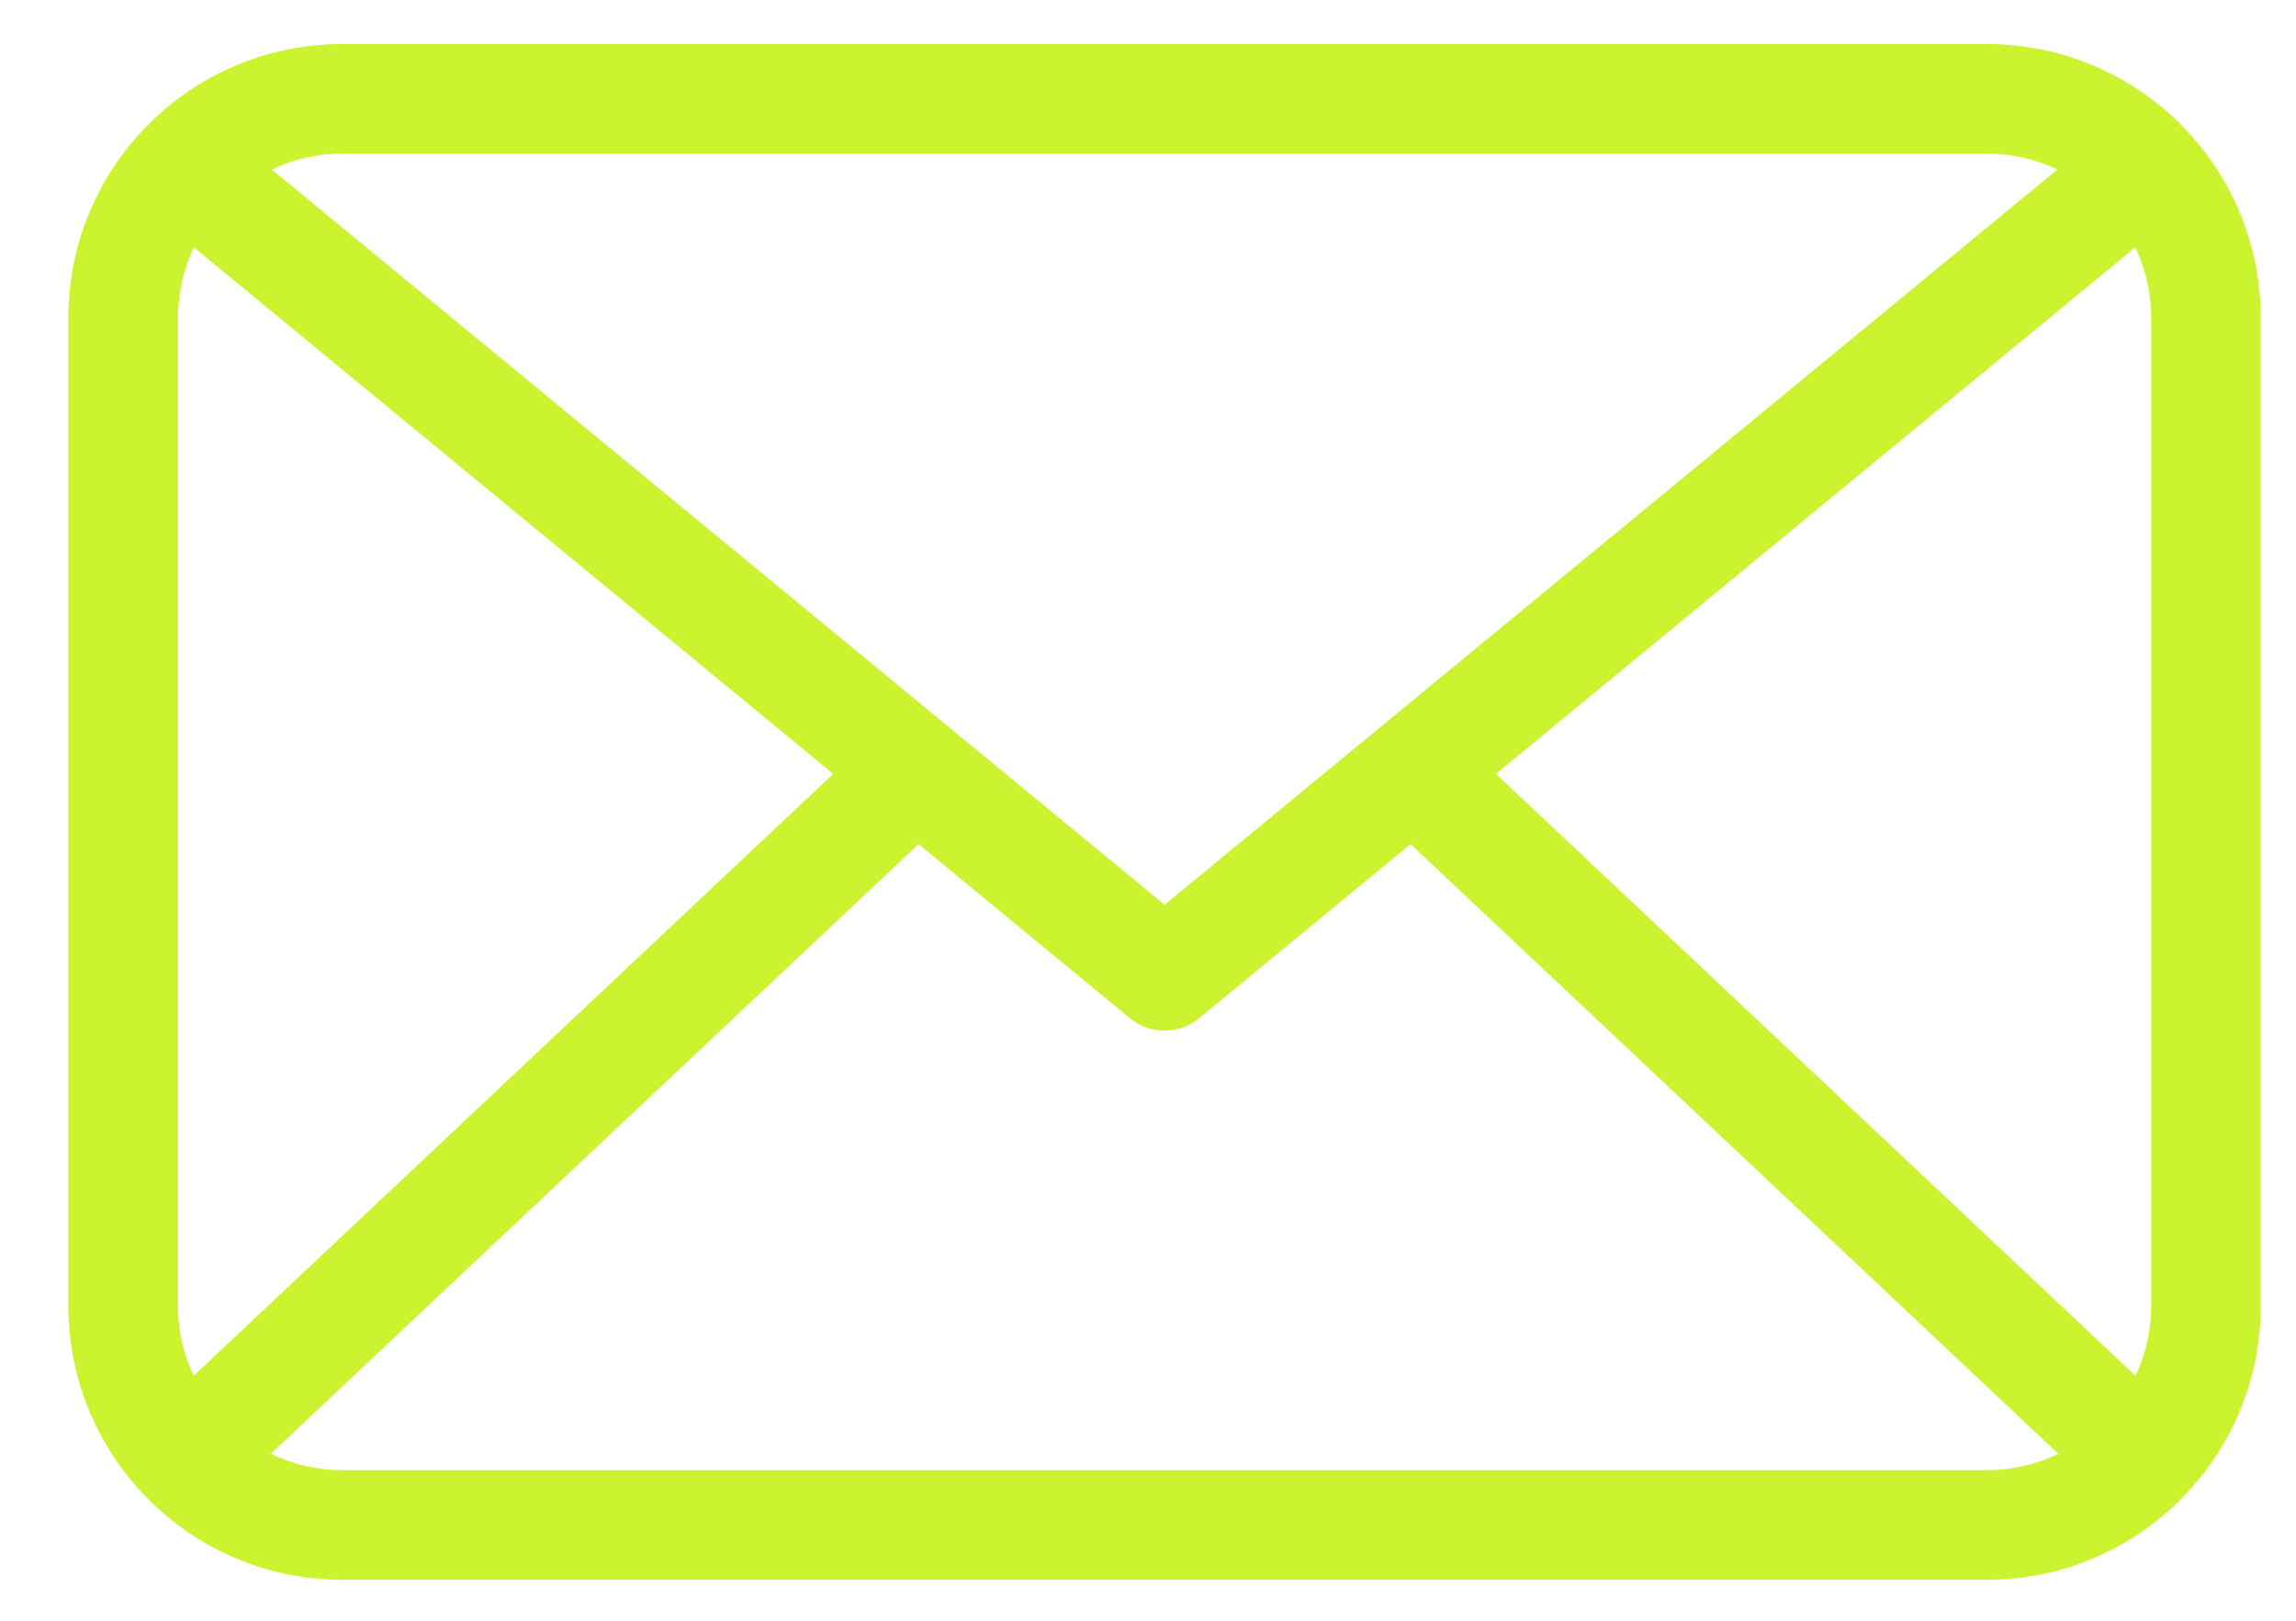
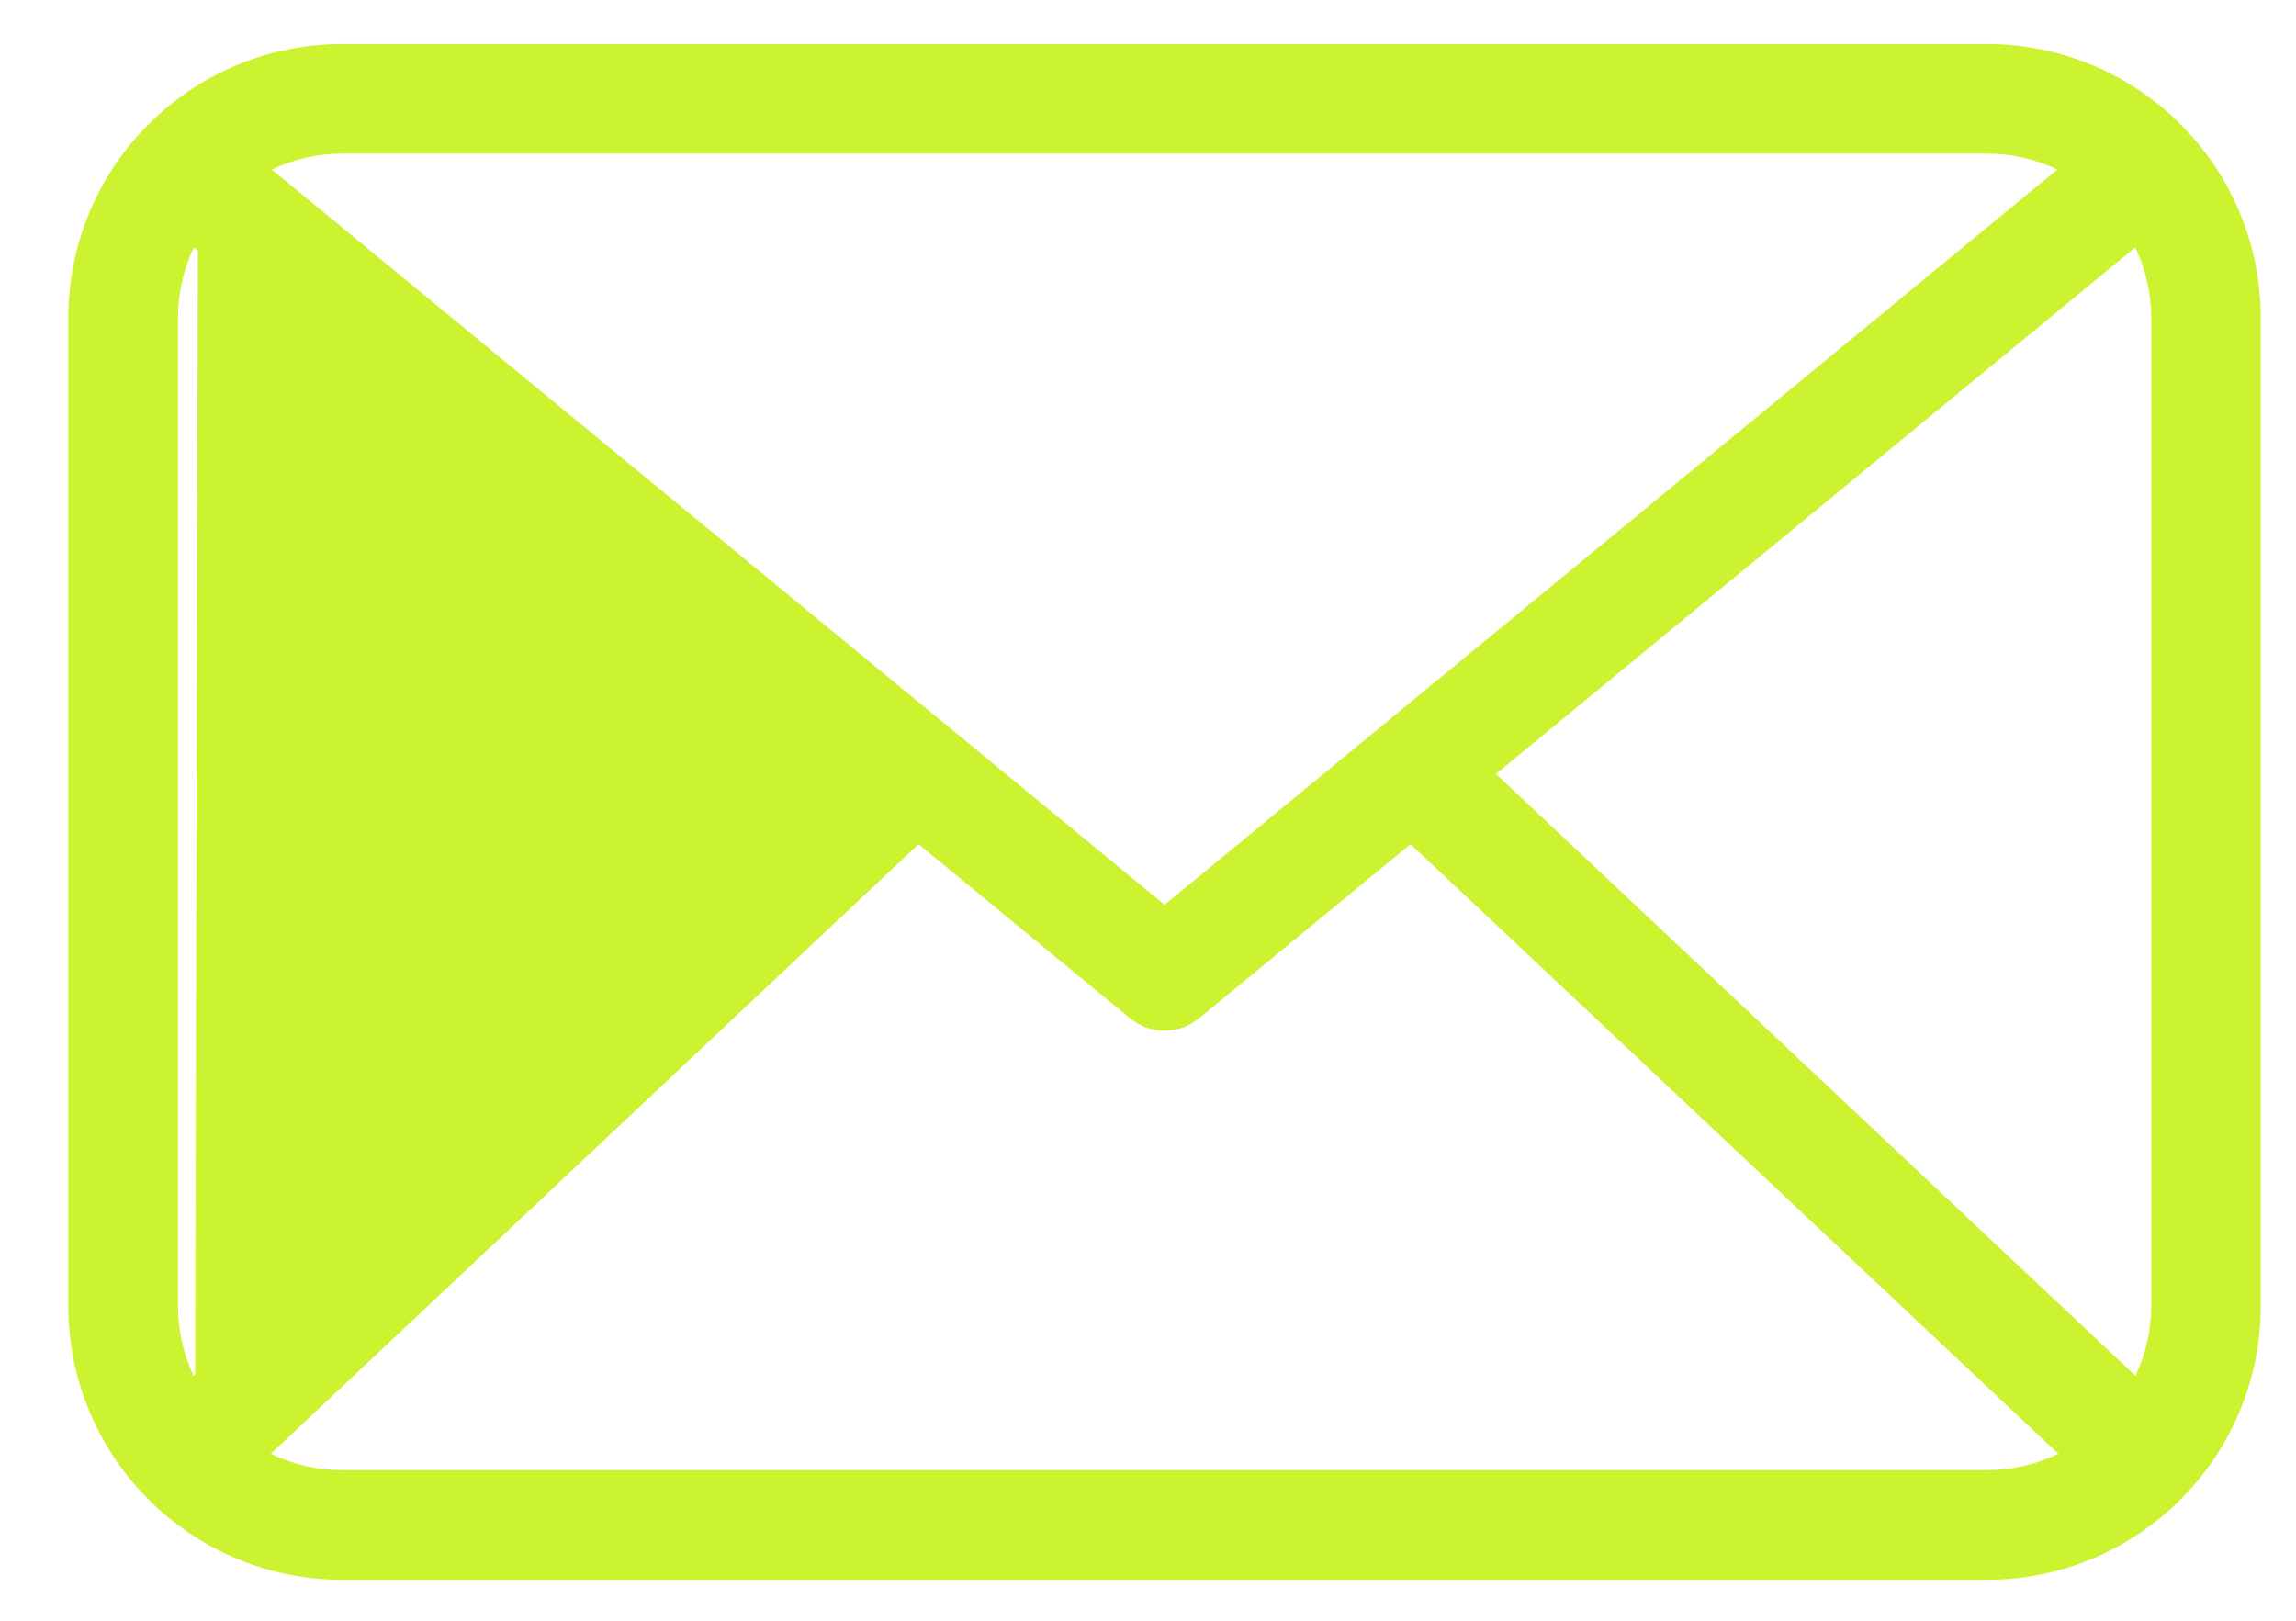
<svg xmlns="http://www.w3.org/2000/svg" width="17" height="12" viewBox="0 0 17 12" fill="none">
-   <path d="M2.005 10.764C2.165 10.842 2.345 10.885 2.535 10.885H14.71C14.9 10.885 15.08 10.842 15.24 10.764L10.444 6.25L8.88 7.538C8.731 7.662 8.514 7.662 8.365 7.538L6.801 6.25L2.005 10.764ZM1.434 10.187C1.437 10.183 1.441 10.18 1.445 10.176L6.169 5.73L1.465 1.856C1.455 1.848 1.445 1.839 1.436 1.83C1.36 1.989 1.318 2.167 1.318 2.355V9.668C1.318 9.854 1.359 10.03 1.434 10.187ZM15.811 10.187C15.886 10.03 15.928 9.854 15.928 9.668V2.355C15.928 2.167 15.885 1.989 15.809 1.83C15.8 1.839 15.79 1.848 15.78 1.856L11.076 5.73L13.438 7.953L15.8 10.176C15.804 10.18 15.808 10.183 15.811 10.187ZM15.233 1.255C15.075 1.18 14.897 1.137 14.71 1.137H2.535C2.348 1.137 2.17 1.18 2.012 1.255L8.623 6.699L15.233 1.255ZM2.535 0.326H14.71C15.831 0.326 16.739 1.234 16.739 2.355V9.668C16.739 10.788 15.831 11.697 14.71 11.697H2.535C1.414 11.697 0.506 10.788 0.506 9.668V2.355C0.506 1.234 1.414 0.326 2.535 0.326Z" fill="#CCF32F" />
+   <path d="M2.005 10.764C2.165 10.842 2.345 10.885 2.535 10.885H14.71C14.9 10.885 15.08 10.842 15.24 10.764L10.444 6.25L8.88 7.538C8.731 7.662 8.514 7.662 8.365 7.538L6.801 6.25L2.005 10.764ZM1.434 10.187C1.437 10.183 1.441 10.18 1.445 10.176L1.465 1.856C1.455 1.848 1.445 1.839 1.436 1.83C1.36 1.989 1.318 2.167 1.318 2.355V9.668C1.318 9.854 1.359 10.03 1.434 10.187ZM15.811 10.187C15.886 10.03 15.928 9.854 15.928 9.668V2.355C15.928 2.167 15.885 1.989 15.809 1.83C15.8 1.839 15.79 1.848 15.78 1.856L11.076 5.73L13.438 7.953L15.8 10.176C15.804 10.18 15.808 10.183 15.811 10.187ZM15.233 1.255C15.075 1.18 14.897 1.137 14.71 1.137H2.535C2.348 1.137 2.17 1.18 2.012 1.255L8.623 6.699L15.233 1.255ZM2.535 0.326H14.71C15.831 0.326 16.739 1.234 16.739 2.355V9.668C16.739 10.788 15.831 11.697 14.71 11.697H2.535C1.414 11.697 0.506 10.788 0.506 9.668V2.355C0.506 1.234 1.414 0.326 2.535 0.326Z" fill="#CCF32F" />
</svg>